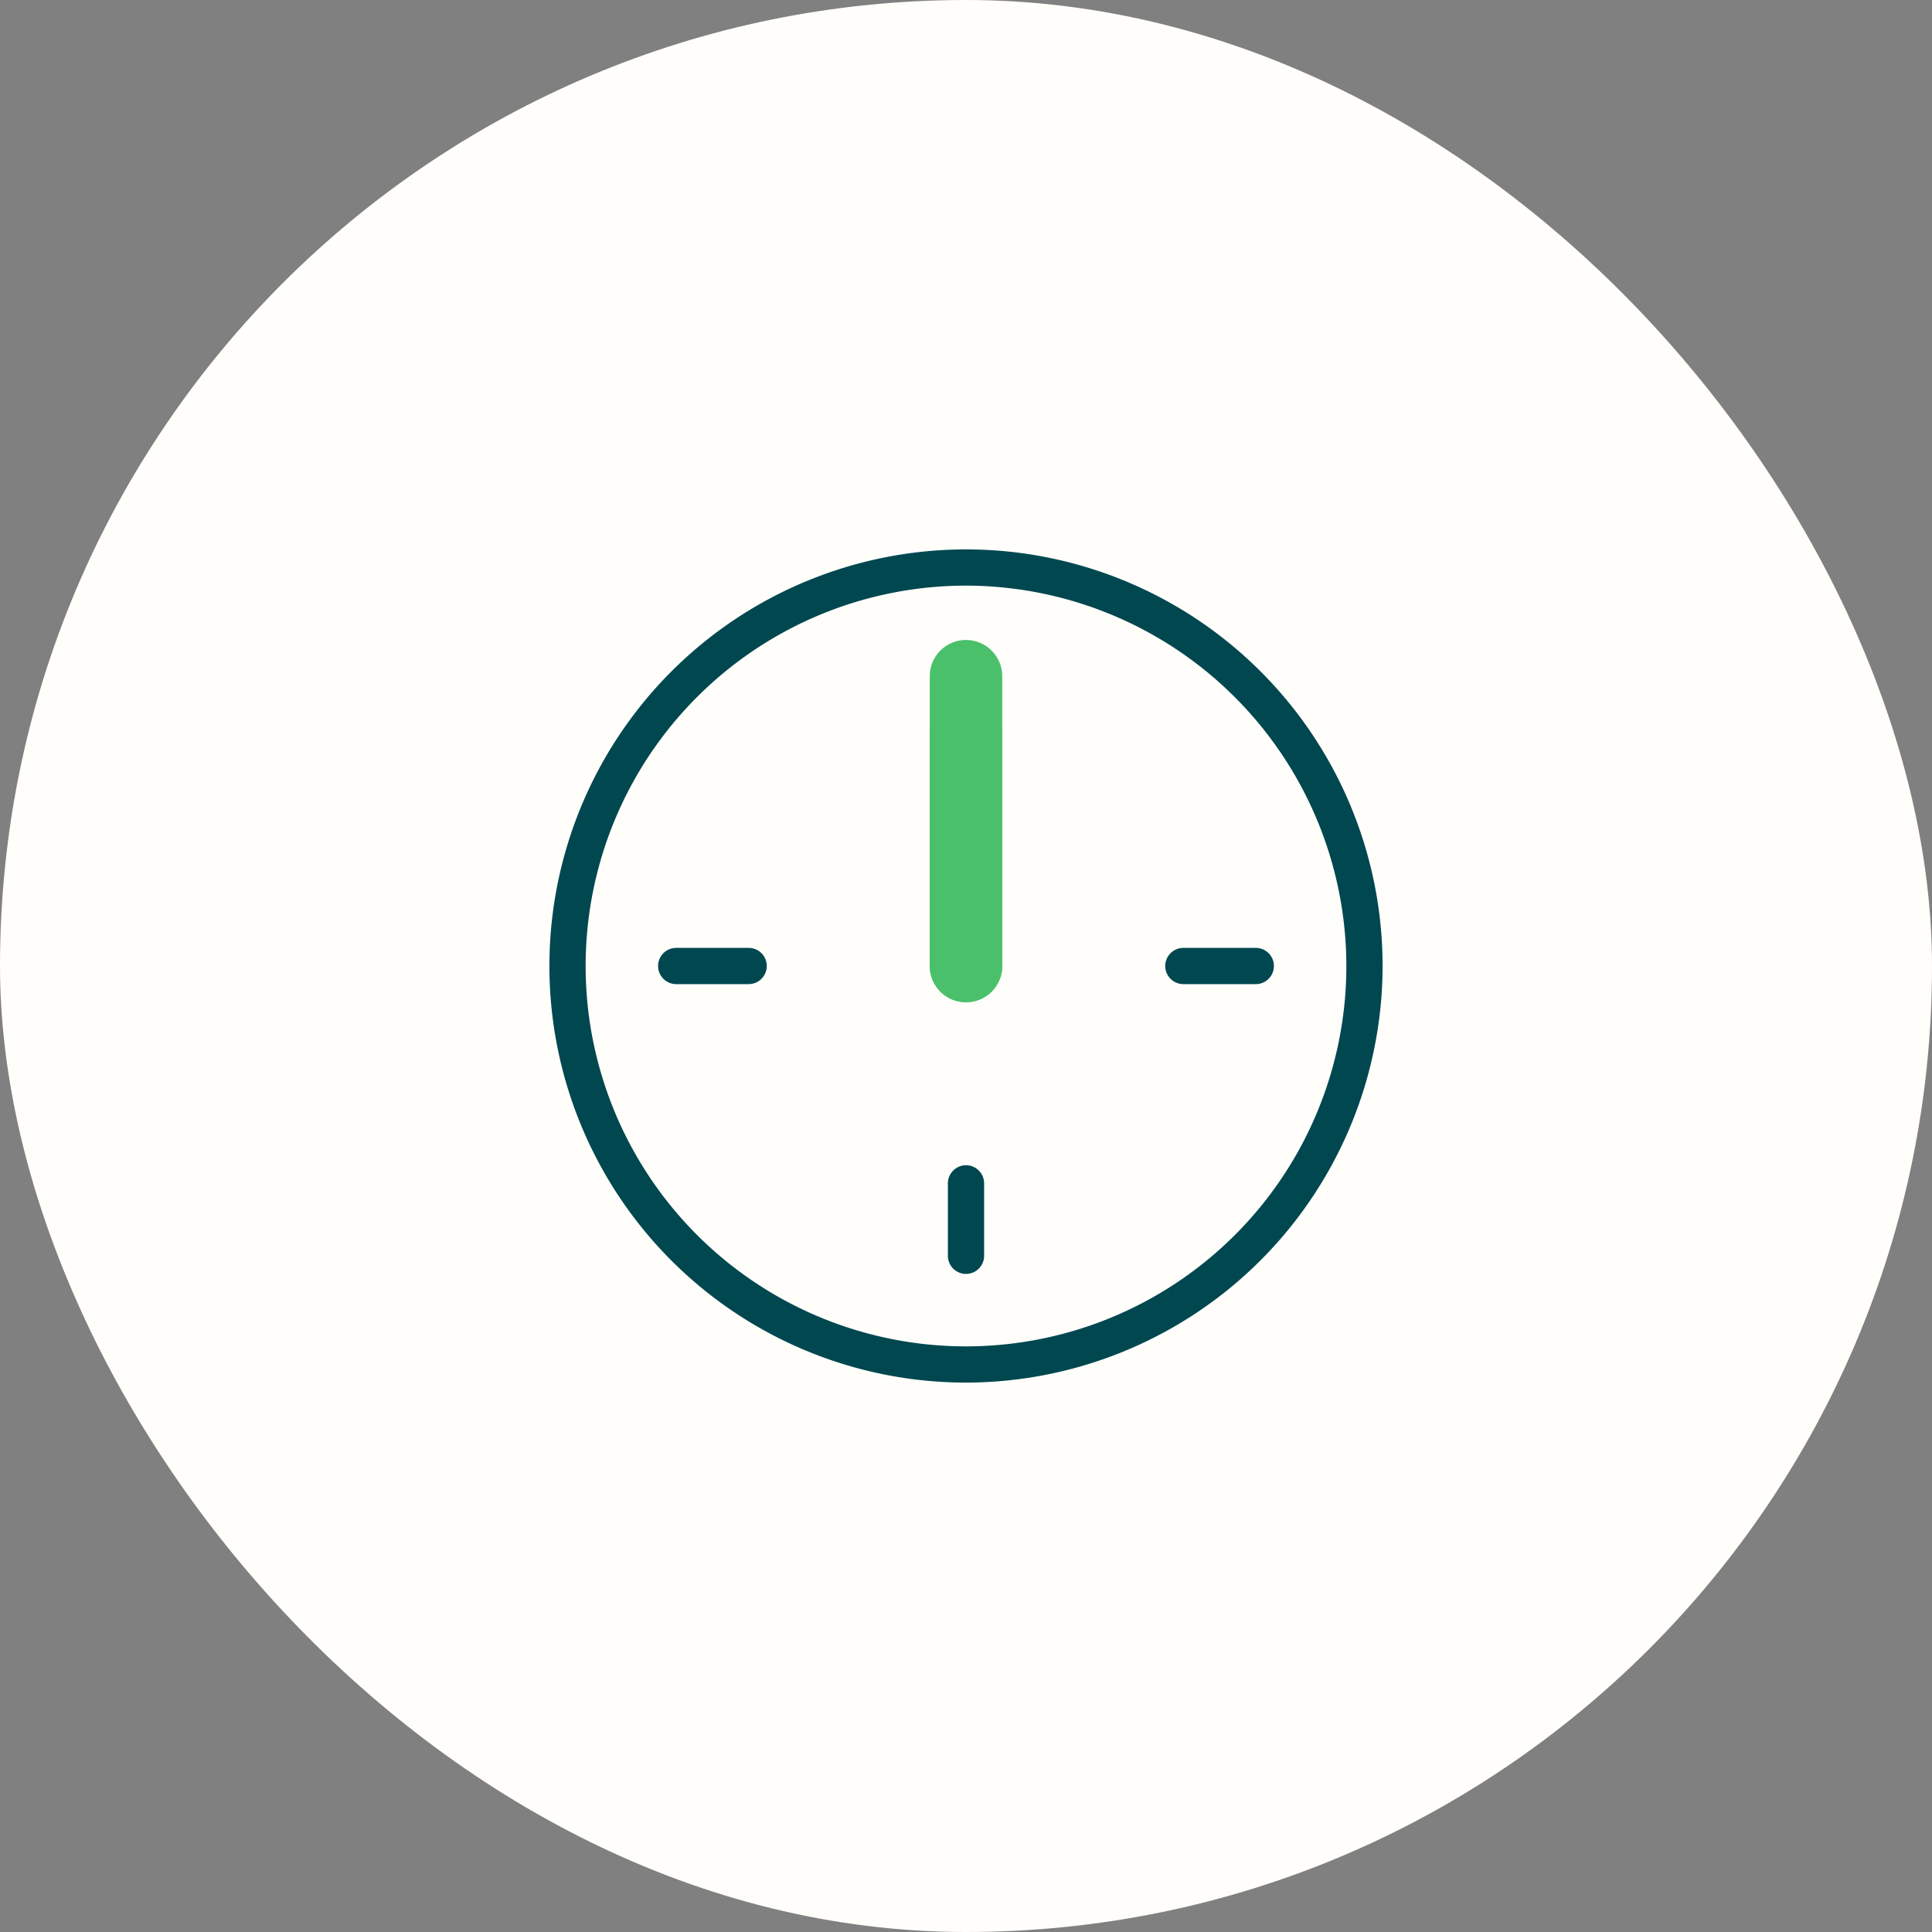
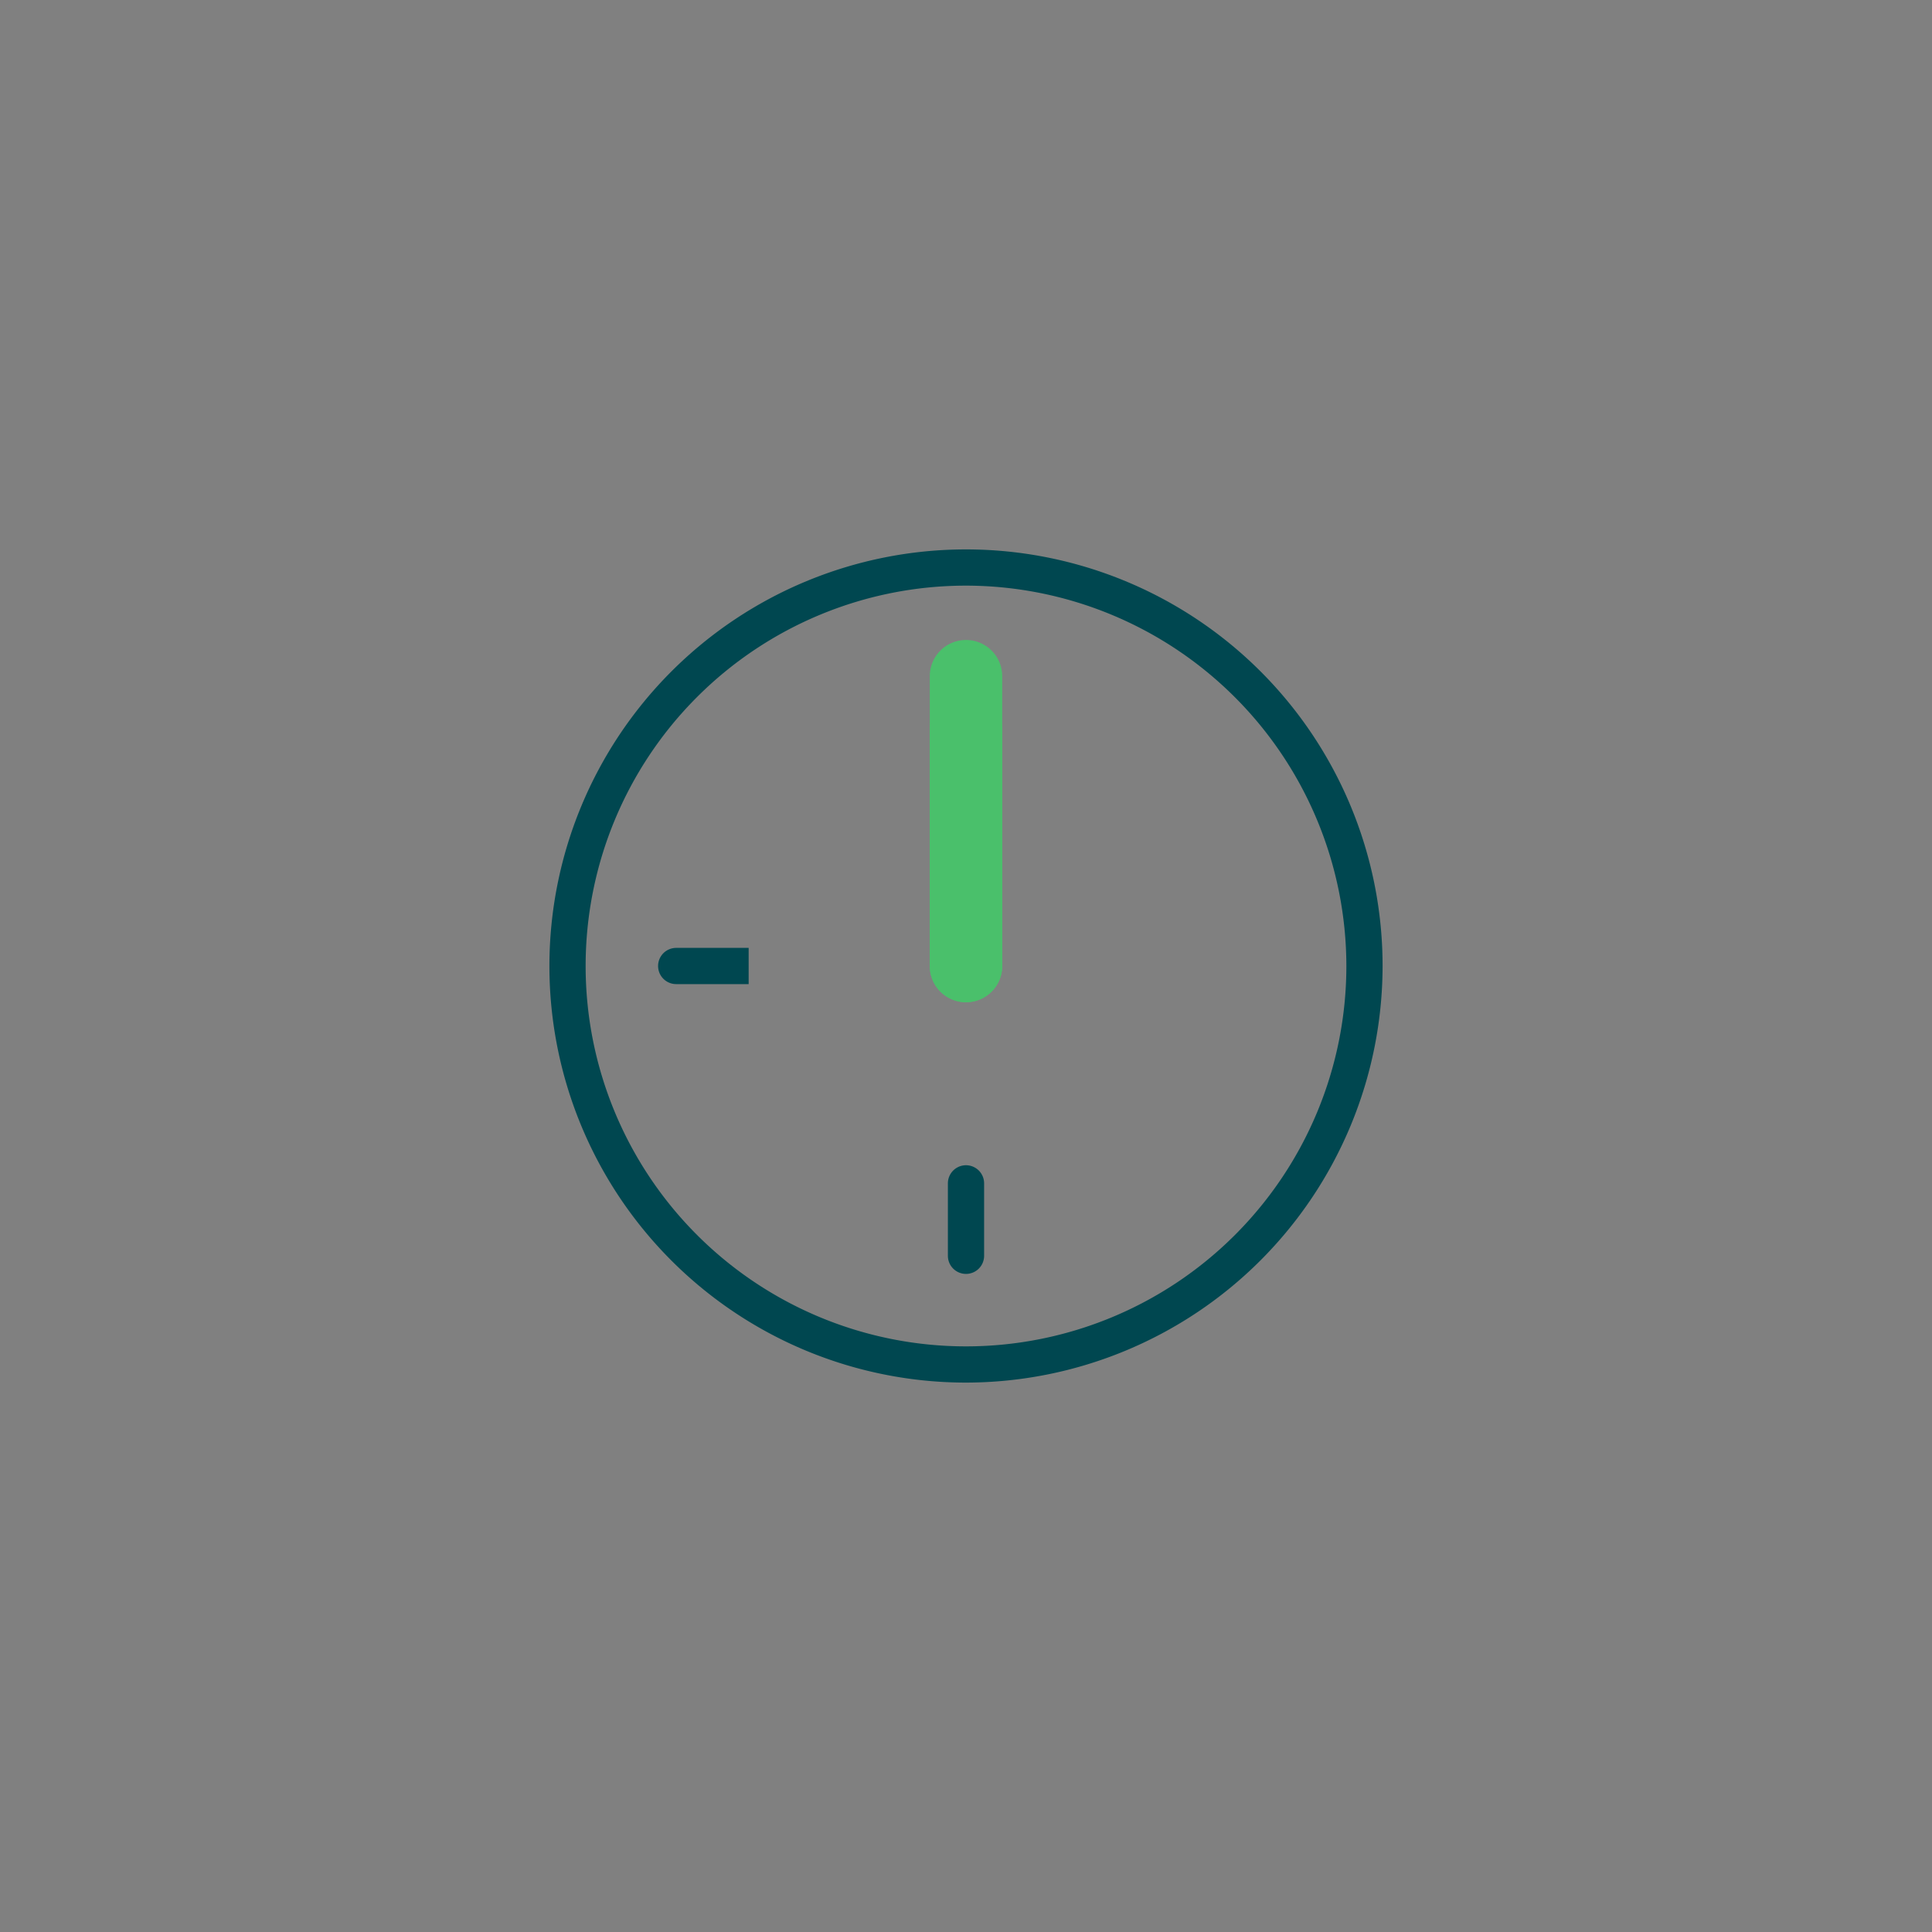
<svg xmlns="http://www.w3.org/2000/svg" height="64" width="64" viewBox="0 0 48 48">
  <rect x="0" y="0" width="48" height="48" fill="#808080" stroke="none" />
  <title>clock anim</title>
-   <rect data-element="frame" x="0" y="0" width="48" height="48" rx="48" ry="48" stroke="none" fill="#fffefa" />
  <g transform="translate(13.2 13.2) scale(0.45)" fill="#4ac06b" class="nc-icon-wrapper">
    <g class="nc-loop-clock-anim-icon-f">
      <path d="M24,47A23,23,0,1,1,47,24,23.025,23.025,0,0,1,24,47ZM24,3A21,21,0,1,0,45,24,21.024,21.024,0,0,0,24,3Z" fill="#004750" />
-       <path d="M24,13a1,1,0,0,1-1-1V8a1,1,0,0,1,2,0v4A1,1,0,0,1,24,13Z" fill="#004750" />
-       <path d="M40,25H36a1,1,0,0,1,0-2h4a1,1,0,0,1,0,2Z" fill="#004750" />
      <path d="M24,41a1,1,0,0,1-1-1V36a1,1,0,0,1,2,0v4A1,1,0,0,1,24,41Z" fill="#004750" />
-       <path d="M12,25H8a1,1,0,0,1,0-2h4a1,1,0,0,1,0,2Z" fill="#004750" />
+       <path d="M12,25H8a1,1,0,0,1,0-2h4Z" fill="#004750" />
      <path d="M24,26a2,2,0,0,1-2-2V8a2,2,0,0,1,4,0V24A2,2,0,0,1,24,26Z" data-color="color-2" />
      <path d="M26,11V24a2,2,0,0,1-4,0V11a2,2,0,0,1,4,0Z" data-color="color-2" />
    </g>
    <style>.nc-loop-clock-anim-icon-f&gt;*{--animation-duration:1s;transform-origin:50% 50%}.nc-loop-clock-anim-icon-f&gt;:nth-last-child(2){animation:nc-loop-clock-anim-m calc(1s/2) infinite linear}.nc-loop-clock-anim-icon-f&gt;:nth-last-child(1){animation:nc-loop-clock-anim-h 1s infinite linear}@keyframes nc-loop-clock-anim-h{0%{transform:rotate(90deg)}100%{transform:rotate(450deg)}}@keyframes nc-loop-clock-anim-m{0%{transform:rotate(0)}100%{transform:rotate(360deg)}}</style>
  </g>
</svg>